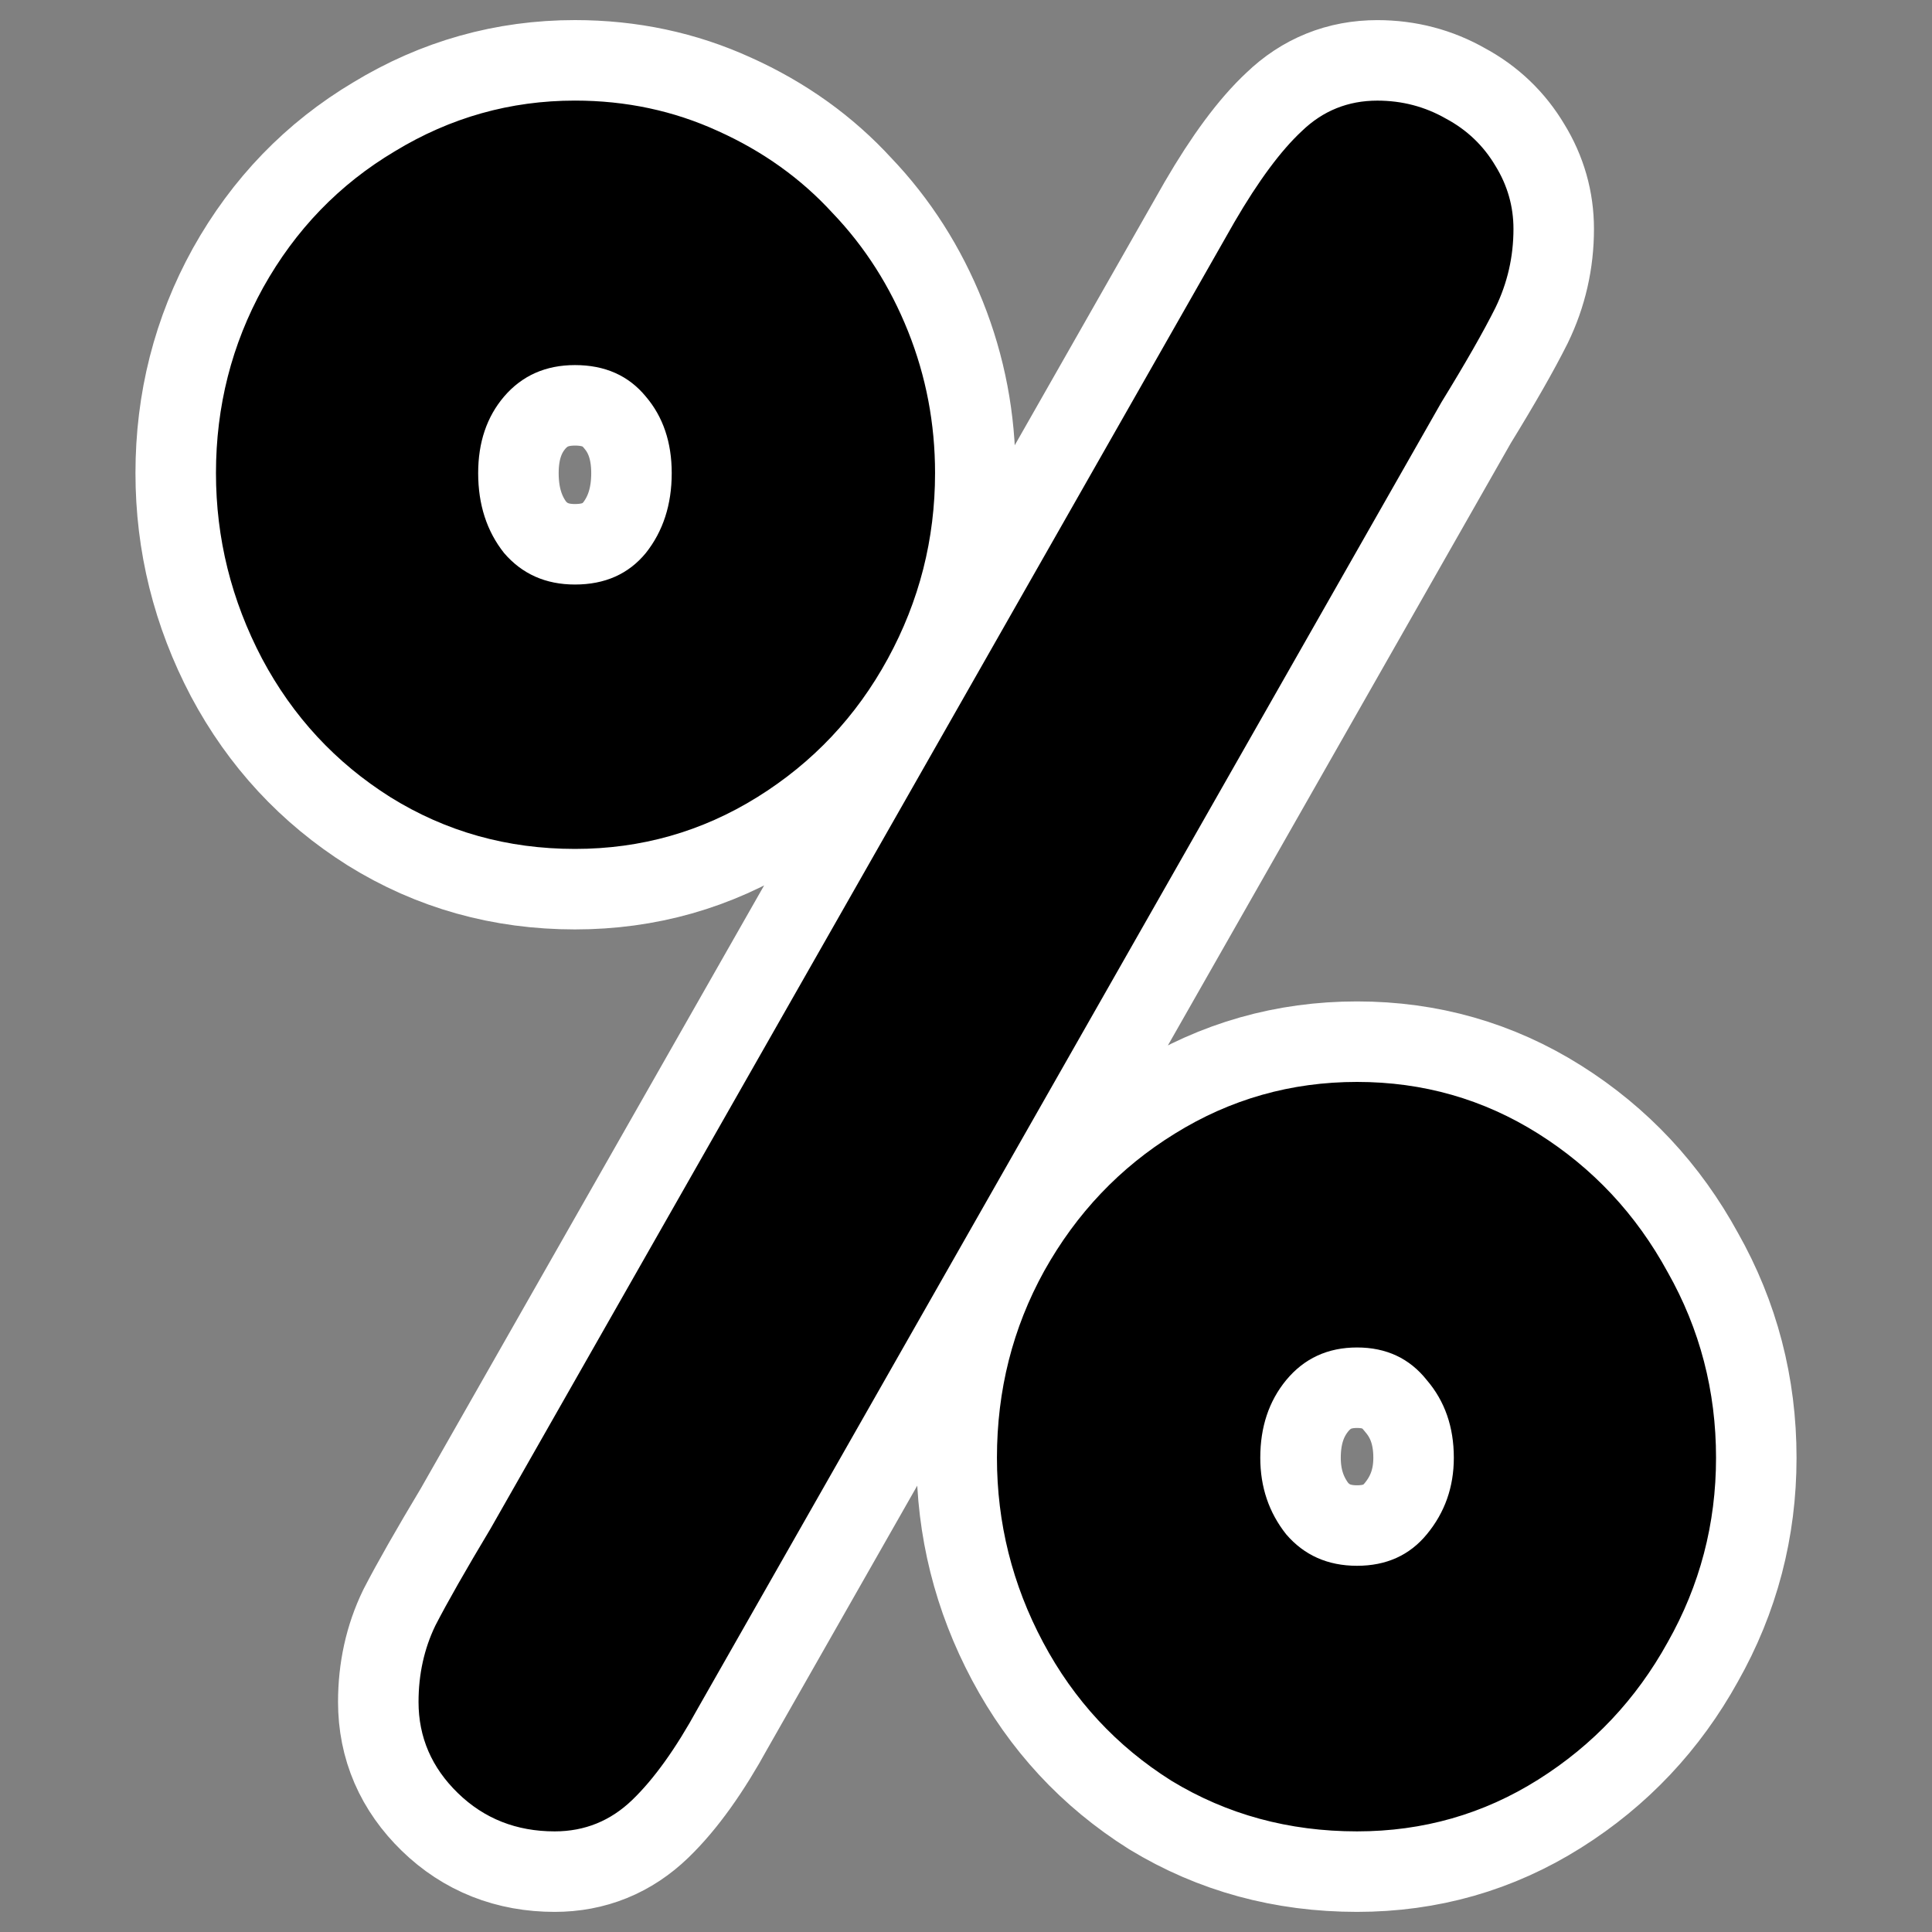
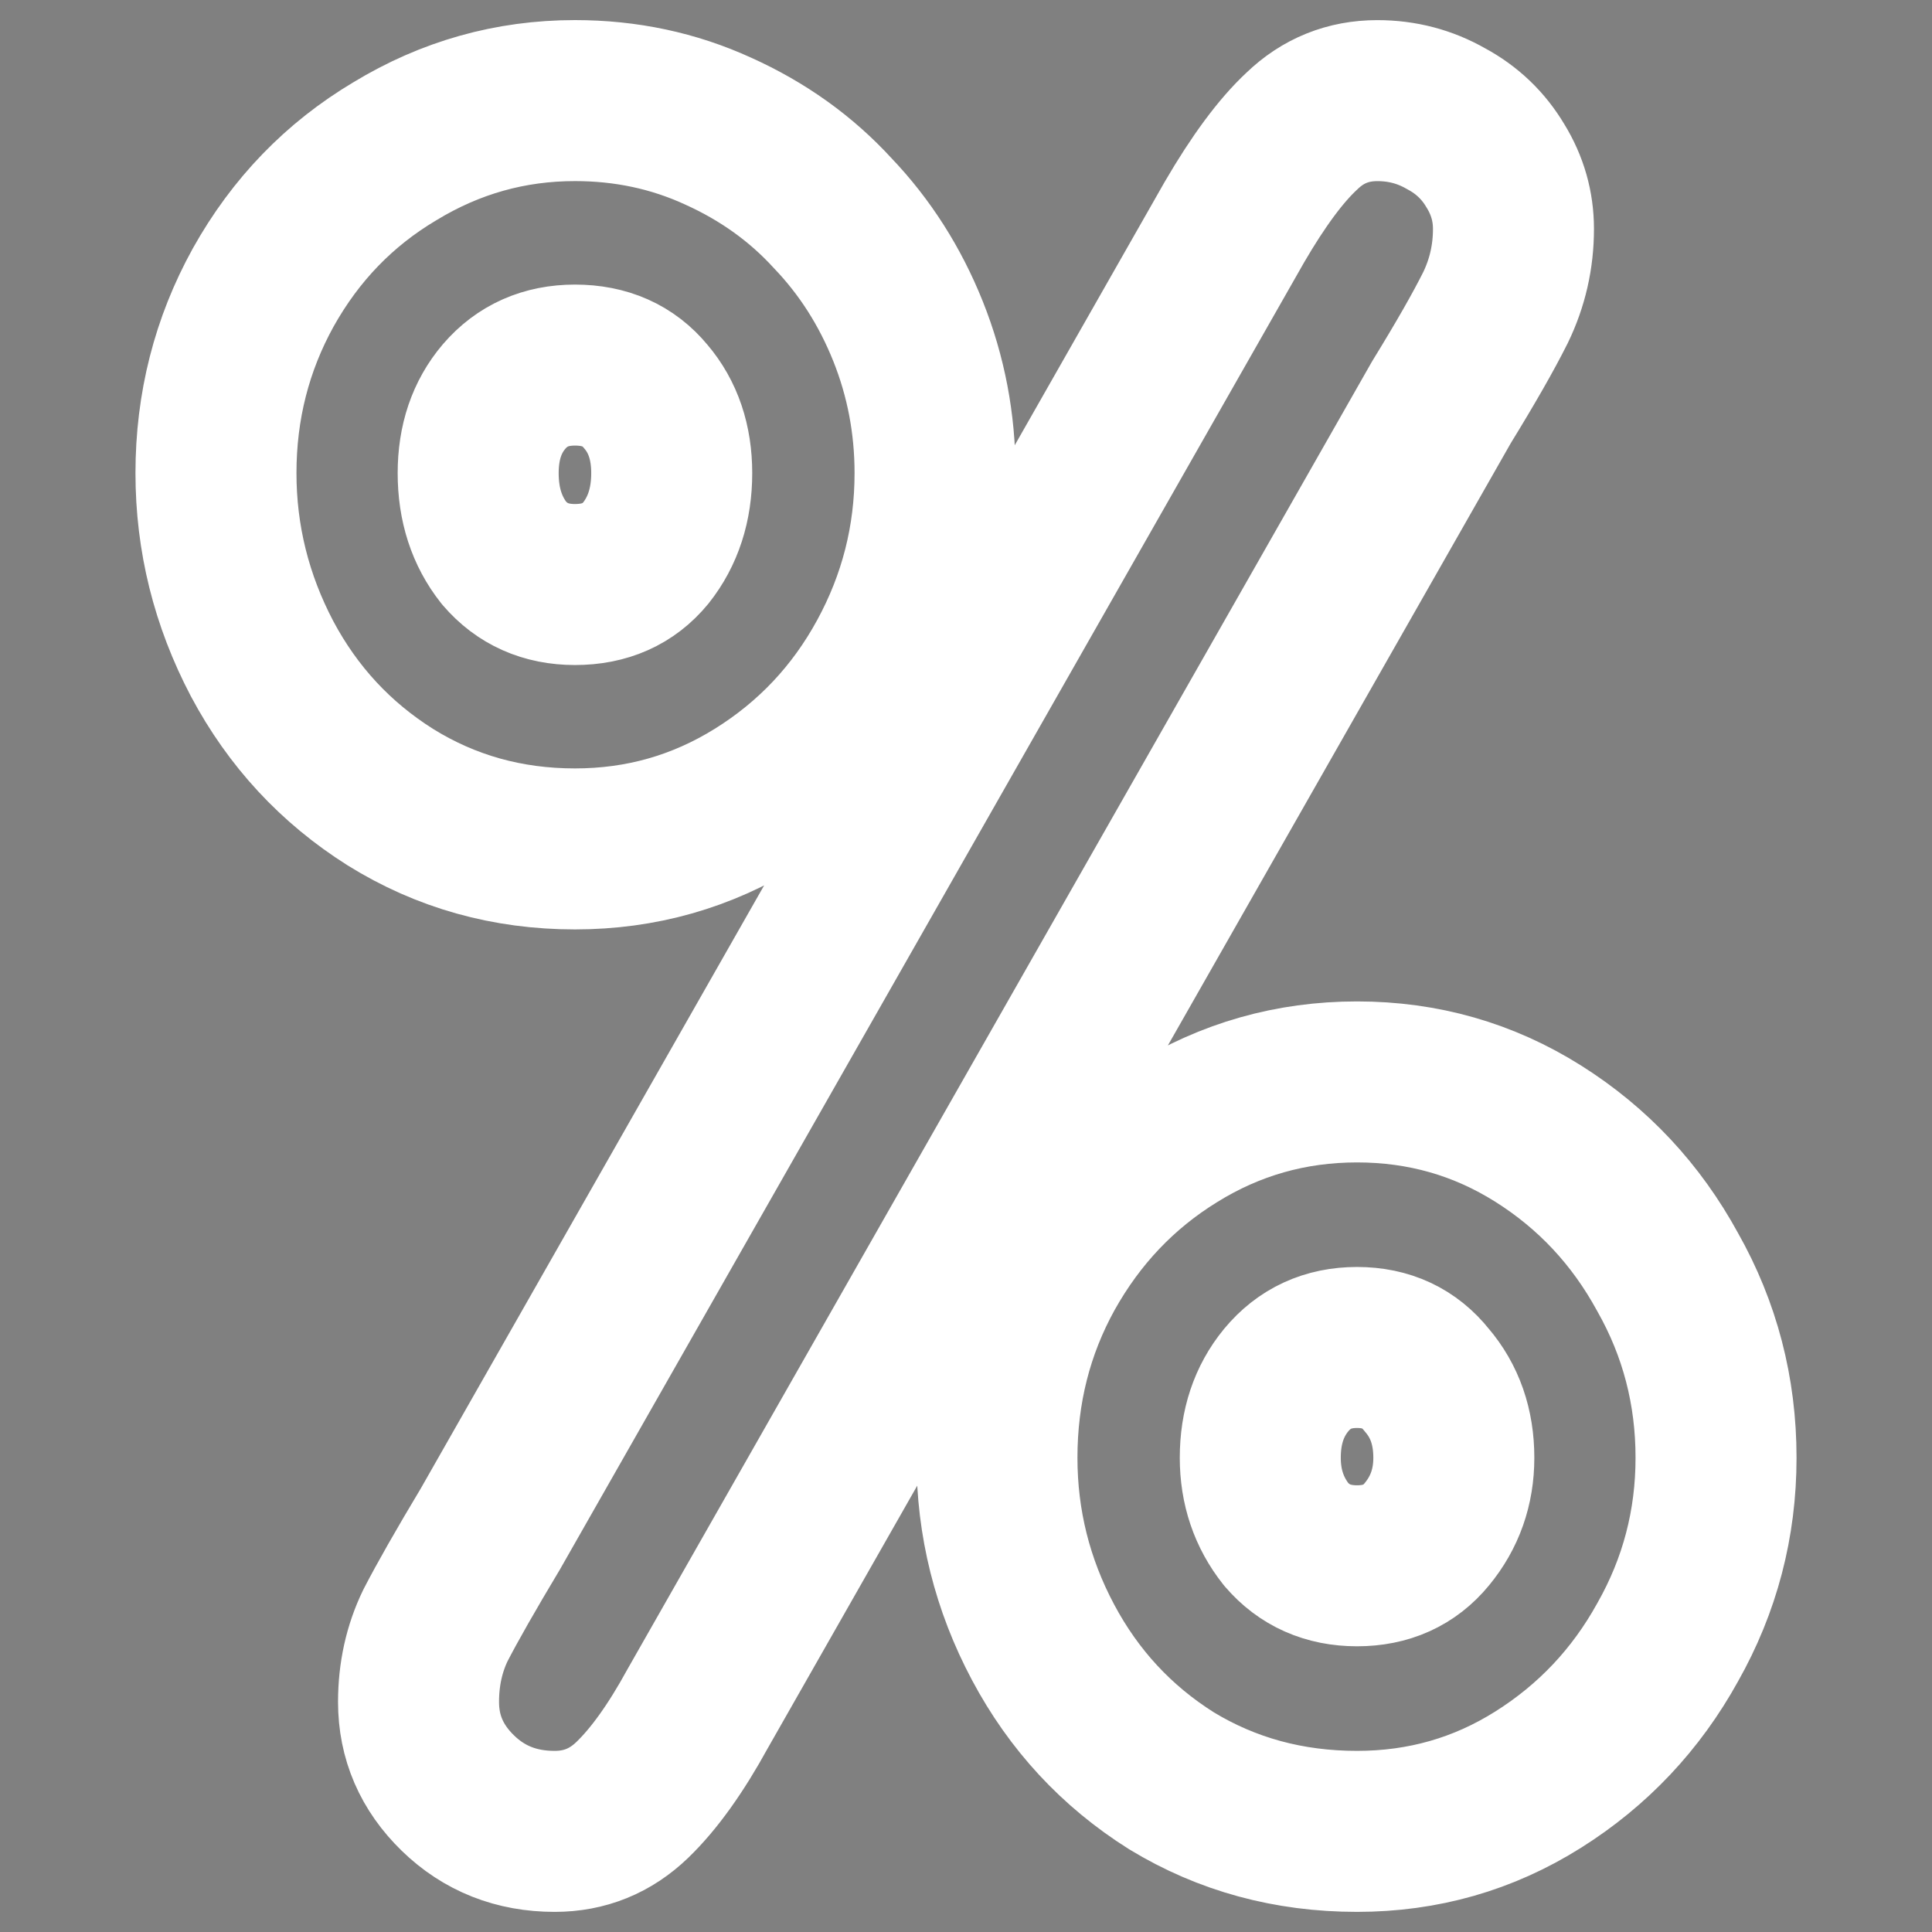
<svg xmlns="http://www.w3.org/2000/svg" xmlns:ns1="http://sodipodi.sourceforge.net/DTD/sodipodi-0.dtd" xmlns:ns2="http://www.inkscape.org/namespaces/inkscape" id="svg1" ns1:docname="kpercentage.svg" viewBox="0 0 60 60" ns1:version="0.32" _SVGFile__filename="oldscale/apps/kpercentage.svg" version="1.0" y="0" x="0" ns2:version="0.40" ns1:docbase="/home/danny/work/flat/SVG/mono/scalable/apps">
  <rect x="0" y="0" width="60" height="60" fill="#808080" stroke="none" />
  <ns1:namedview id="base" bordercolor="#666666" ns2:pageshadow="2" ns2:window-y="0" pagecolor="#ffffff" ns2:window-height="699" ns2:zoom="3.7873484" ns2:window-x="0" borderopacity="1.0" ns2:current-layer="svg1" ns2:cx="68.968011" ns2:cy="6.3705365" ns2:window-width="1024" ns2:pageopacity="0.0" />
  <path id="path1091" style="stroke-linejoin:round;stroke:#ffffff;stroke-width:5;fill:none" d="m6.707 14.693c0-2.074 0.489-3.996 1.468-5.767 1.002-1.794 2.365-3.204 4.089-4.229 1.724-1.048 3.588-1.573 5.592-1.573 1.584 0 3.063 0.315 4.438 0.944 1.398 0.629 2.586 1.48 3.565 2.551 1.002 1.048 1.782 2.272 2.341 3.669 0.559 1.398 0.839 2.866 0.839 4.404 0 2.05-0.489 3.972-1.468 5.766-0.978 1.794-2.33 3.227-4.054 4.299s-3.611 1.607-5.661 1.607c-2.097 0-4.008-0.535-5.732-1.607-1.701-1.072-3.029-2.505-3.984-4.299-0.955-1.817-1.433-3.739-1.433-5.766zm8.527 32.781l23.101-40.575c0.746-1.281 1.445-2.225 2.097-2.83 0.652-0.629 1.433-0.944 2.342-0.944 0.768 0 1.479 0.186 2.131 0.559 0.653 0.349 1.165 0.839 1.538 1.468 0.373 0.606 0.559 1.258 0.559 1.957 0 0.862-0.186 1.677-0.559 2.446-0.373 0.746-0.932 1.724-1.677 2.936l-23.101 40.575c-0.676 1.235-1.351 2.178-2.027 2.83-0.676 0.653-1.48 0.979-2.412 0.979-1.188 0-2.19-0.396-3.005-1.188s-1.223-1.736-1.223-2.831c0-0.862 0.175-1.654 0.524-2.376 0.373-0.723 0.944-1.725 1.712-3.006zm-0.384-32.781c0 0.978 0.268 1.805 0.804 2.481 0.559 0.652 1.293 0.979 2.202 0.979 0.932 0 1.665-0.327 2.201-0.979 0.536-0.676 0.804-1.503 0.804-2.481 0-0.955-0.268-1.748-0.804-2.377-0.536-0.652-1.269-0.978-2.201-0.978-0.909 0-1.643 0.326-2.202 0.978-0.536 0.629-0.804 1.422-0.804 2.377zm24.289 30.579c0 0.909 0.268 1.701 0.804 2.377 0.559 0.652 1.293 0.978 2.201 0.978 0.909 0 1.631-0.326 2.167-0.978 0.559-0.676 0.839-1.468 0.839-2.377 0-0.955-0.28-1.759-0.839-2.411-0.536-0.676-1.258-1.014-2.167-1.014-0.908 0-1.642 0.338-2.201 1.014-0.536 0.652-0.804 1.456-0.804 2.411zm-8.178 0c0-2.097 0.489-4.03 1.468-5.801 1.002-1.794 2.353-3.215 4.054-4.264 1.724-1.071 3.611-1.607 5.661-1.607 2.051 0 3.926 0.536 5.627 1.607 1.701 1.072 3.041 2.505 4.019 4.299 1.002 1.771 1.503 3.693 1.503 5.766 0 2.051-0.501 3.961-1.503 5.732-0.978 1.77-2.318 3.192-4.019 4.263-1.701 1.072-3.576 1.608-5.627 1.608-2.12 0-4.042-0.524-5.766-1.573-1.701-1.071-3.029-2.504-3.984-4.298s-1.433-3.705-1.433-5.732z" />
-   <path id="path832" style="fill:#000000" d="m6.707 14.693c0-2.074 0.489-3.996 1.468-5.767 1.002-1.794 2.365-3.204 4.089-4.229 1.724-1.048 3.588-1.573 5.592-1.573 1.584 0 3.063 0.315 4.438 0.944 1.398 0.629 2.586 1.48 3.565 2.551 1.002 1.048 1.782 2.272 2.341 3.669 0.559 1.398 0.839 2.866 0.839 4.404 0 2.05-0.489 3.972-1.468 5.766-0.978 1.794-2.33 3.227-4.054 4.299s-3.611 1.607-5.661 1.607c-2.097 0-4.008-0.535-5.732-1.607-1.701-1.072-3.029-2.505-3.984-4.299-0.955-1.817-1.433-3.739-1.433-5.766zm8.527 32.781l23.101-40.575c0.746-1.281 1.445-2.225 2.097-2.83 0.652-0.629 1.433-0.944 2.342-0.944 0.768 0 1.479 0.186 2.131 0.559 0.653 0.349 1.165 0.839 1.538 1.468 0.373 0.606 0.559 1.258 0.559 1.957 0 0.862-0.186 1.677-0.559 2.446-0.373 0.746-0.932 1.724-1.677 2.936l-23.101 40.575c-0.676 1.235-1.351 2.178-2.027 2.83-0.676 0.653-1.48 0.979-2.412 0.979-1.188 0-2.19-0.396-3.005-1.188s-1.223-1.736-1.223-2.831c0-0.862 0.175-1.654 0.524-2.376 0.373-0.723 0.944-1.725 1.712-3.006zm-0.384-32.781c0 0.978 0.268 1.805 0.804 2.481 0.559 0.652 1.293 0.979 2.202 0.979 0.932 0 1.665-0.327 2.201-0.979 0.536-0.676 0.804-1.503 0.804-2.481 0-0.955-0.268-1.748-0.804-2.377-0.536-0.652-1.269-0.978-2.201-0.978-0.909 0-1.643 0.326-2.202 0.978-0.536 0.629-0.804 1.422-0.804 2.377zm24.289 30.579c0 0.909 0.268 1.701 0.804 2.377 0.559 0.652 1.293 0.978 2.201 0.978 0.909 0 1.631-0.326 2.167-0.978 0.559-0.676 0.839-1.468 0.839-2.377 0-0.955-0.28-1.759-0.839-2.411-0.536-0.676-1.258-1.014-2.167-1.014-0.908 0-1.642 0.338-2.201 1.014-0.536 0.652-0.804 1.456-0.804 2.411zm-8.178 0c0-2.097 0.489-4.03 1.468-5.801 1.002-1.794 2.353-3.215 4.054-4.264 1.724-1.071 3.611-1.607 5.661-1.607 2.051 0 3.926 0.536 5.627 1.607 1.701 1.072 3.041 2.505 4.019 4.299 1.002 1.771 1.503 3.693 1.503 5.766 0 2.051-0.501 3.961-1.503 5.732-0.978 1.77-2.318 3.192-4.019 4.263-1.701 1.072-3.576 1.608-5.627 1.608-2.12 0-4.042-0.524-5.766-1.573-1.701-1.071-3.029-2.504-3.984-4.298s-1.433-3.705-1.433-5.732z" />
</svg>